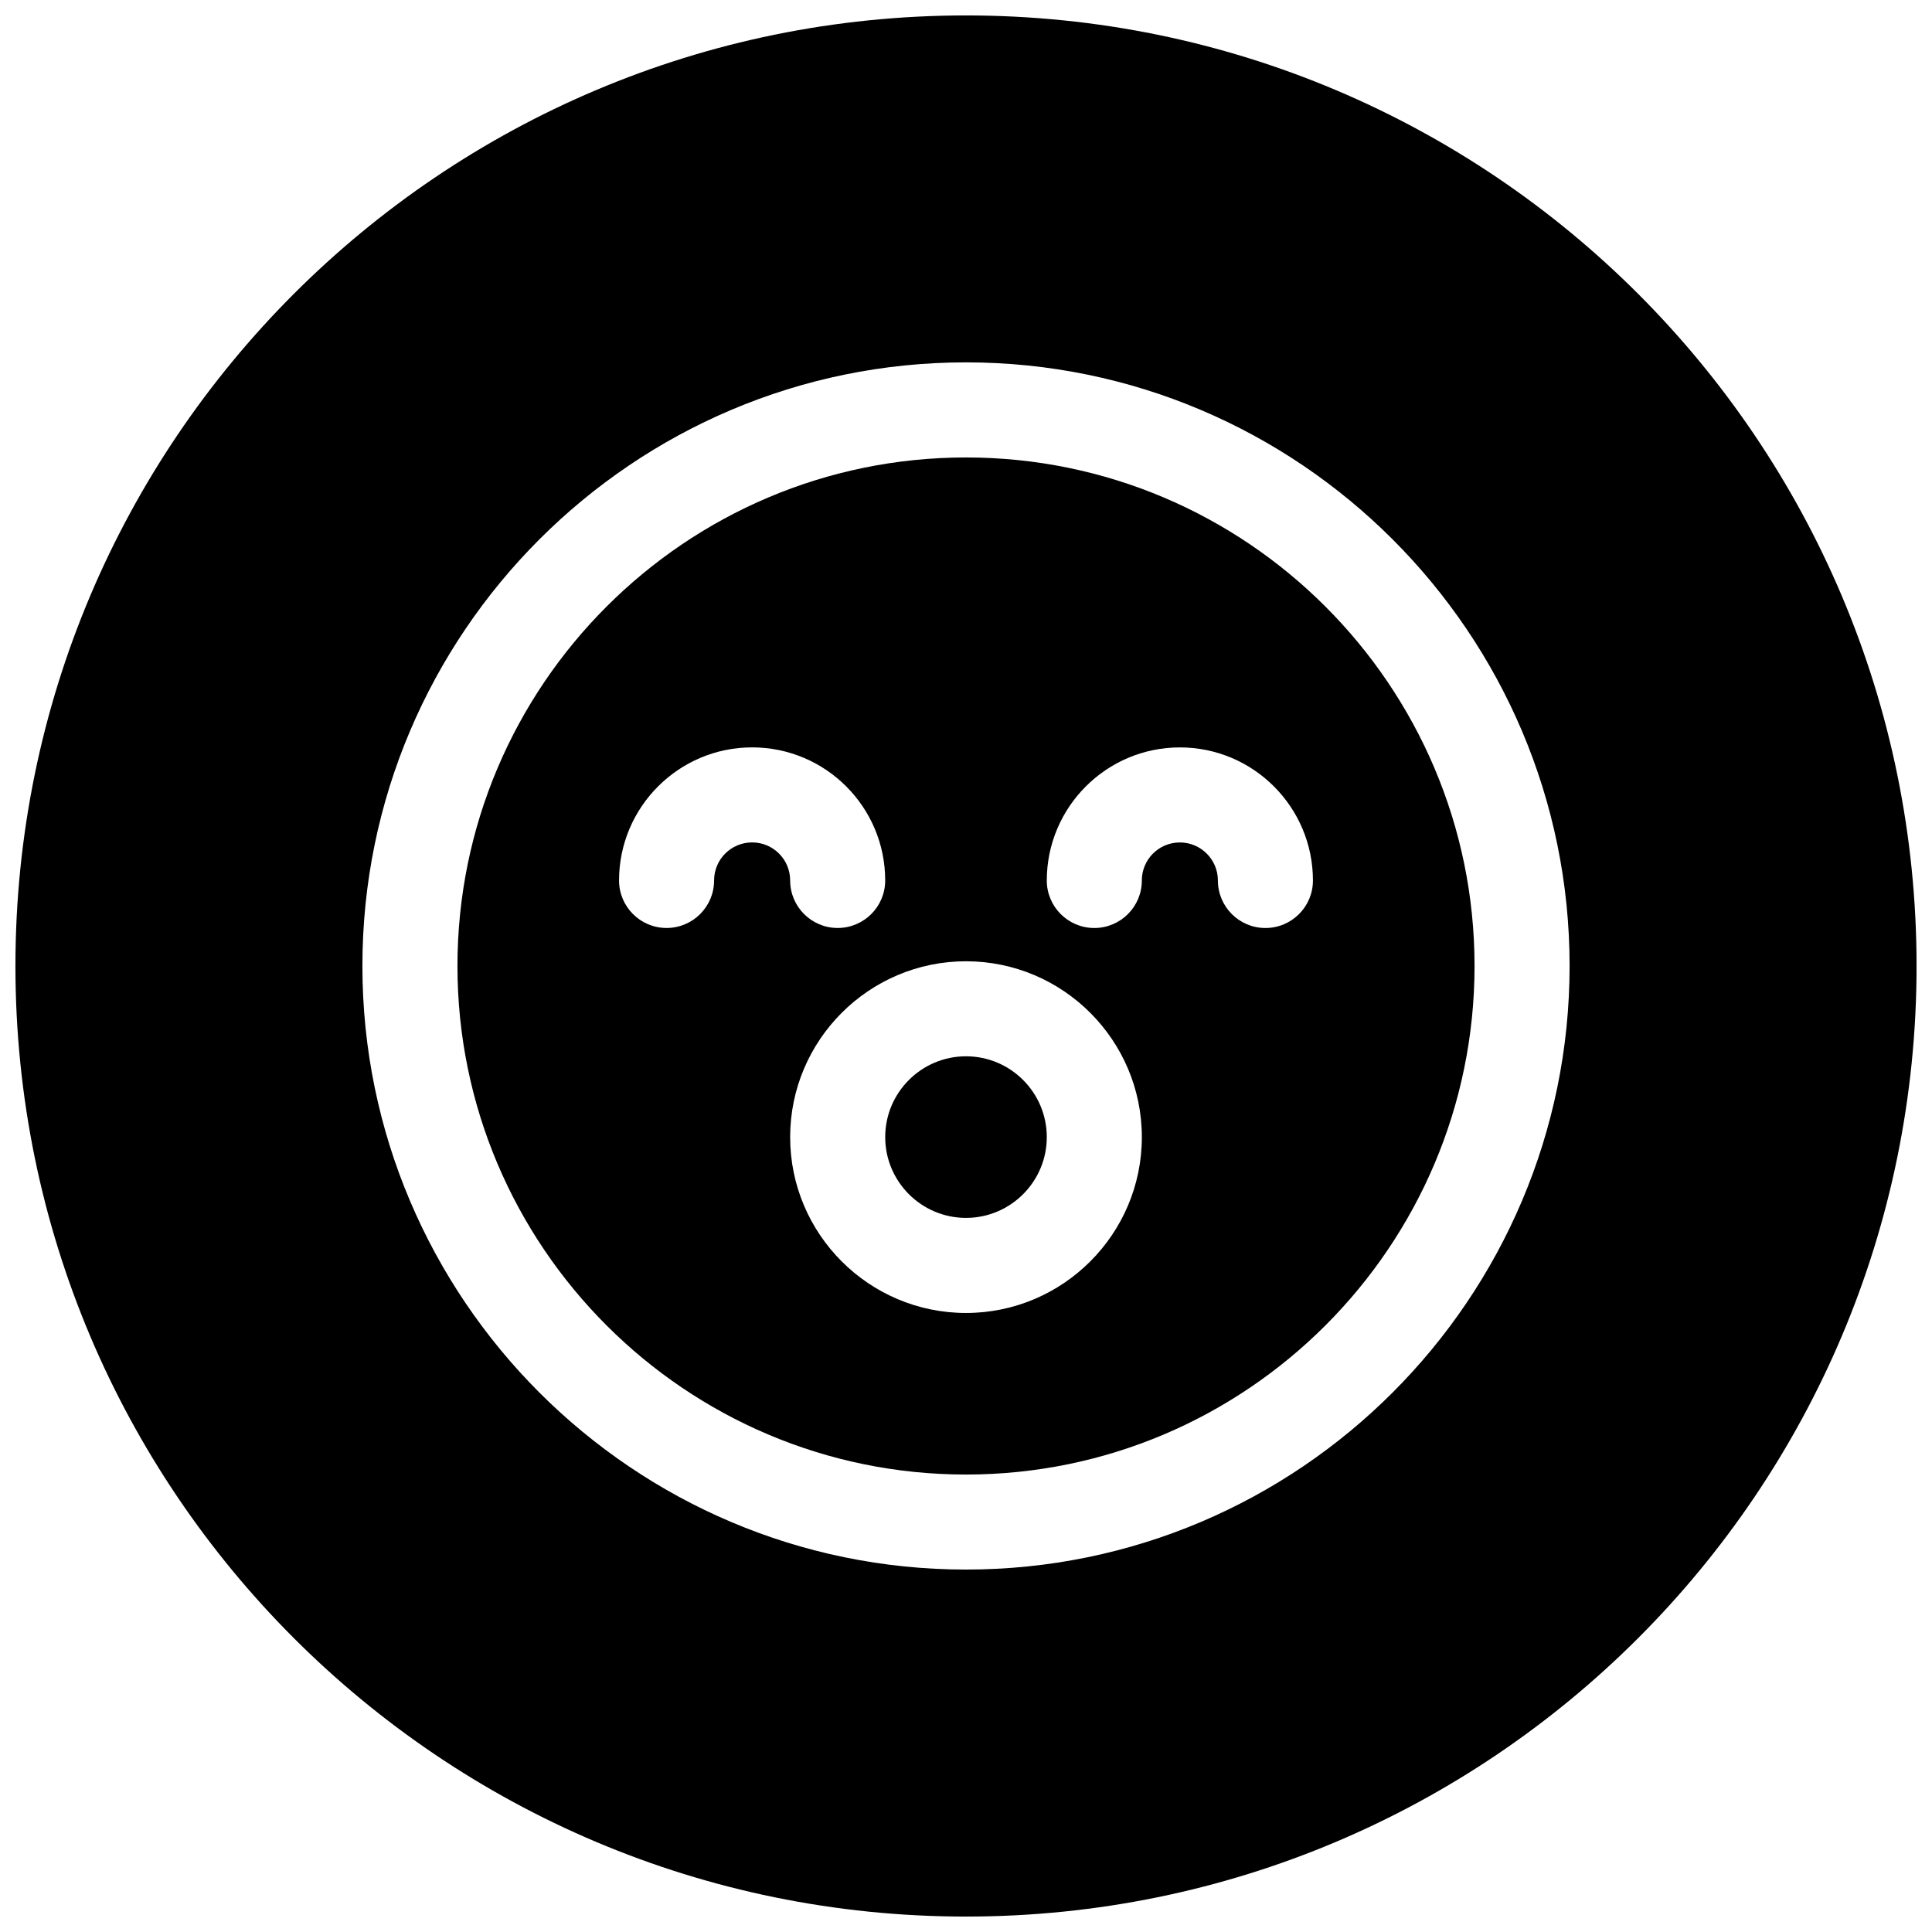
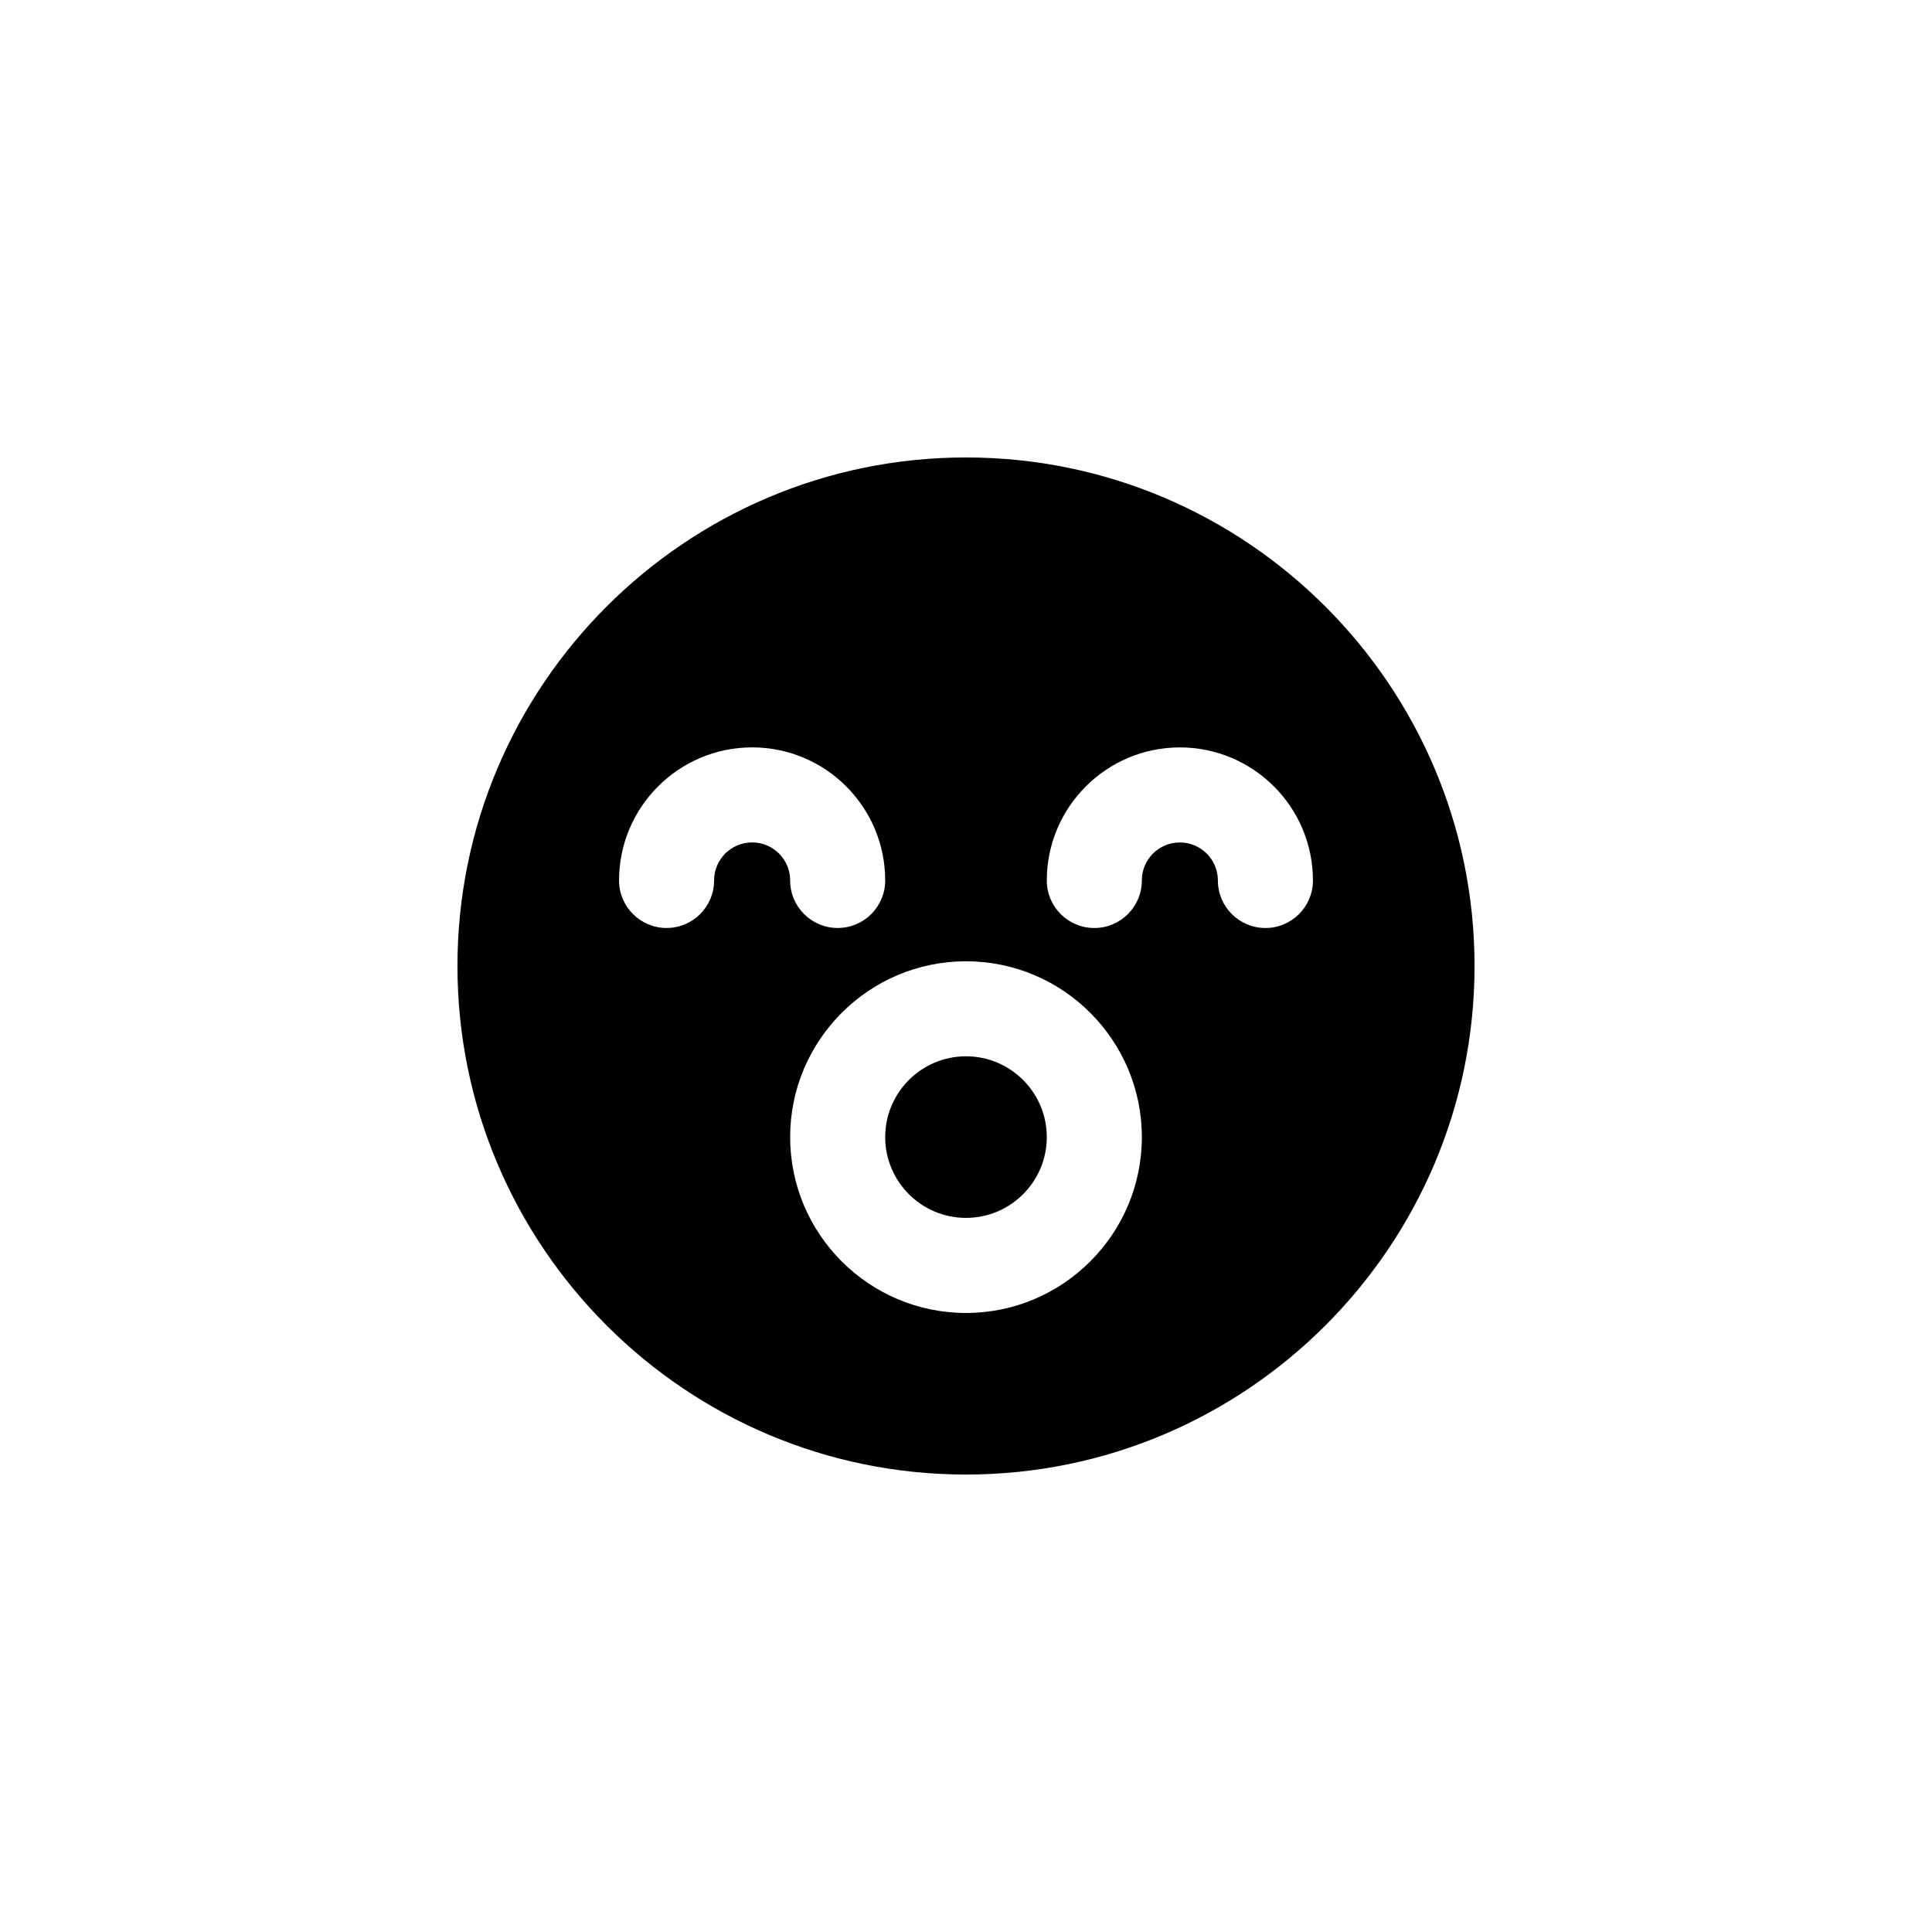
<svg xmlns="http://www.w3.org/2000/svg" width="800px" height="800px" version="1.1" viewBox="144 144 512 512">
  <defs>
    <clipPath id="a">
      <path d="m148.09 148.09h503.81v503.81h-503.81z" />
    </clipPath>
  </defs>
  <path d="m400 423.93c-11.809 0-21.41 9.605-21.41 21.41-0.004 11.809 9.602 21.414 21.41 21.414s21.41-9.605 21.41-21.41c0-11.809-9.605-21.414-21.41-21.414z" />
  <path d="m400 265.23c-74.312 0-134.77 60.457-134.77 134.77 0 74.309 60.457 134.77 134.77 134.77 74.309 0 134.77-60.457 134.77-134.77 0-74.312-60.457-134.77-134.77-134.77zm-56.68 102.02c-5.574 0-10.078 4.504-10.078 10.078 0 6.957-5.637 12.594-12.594 12.594-6.957 0-12.594-5.637-12.594-12.594 0-19.43 15.809-35.266 35.266-35.266 19.461 0 35.266 15.809 35.266 35.266 0 6.957-5.637 12.594-12.594 12.594-6.957 0-12.594-5.637-12.594-12.594-0.004-5.574-4.504-10.078-10.078-10.078zm56.68 124.7c-25.695 0-46.602-20.906-46.602-46.602s20.906-46.602 46.602-46.602 46.602 20.906 46.602 46.602c0 25.691-20.91 46.602-46.602 46.602zm79.348-102.02c-6.957 0-12.594-5.637-12.594-12.594 0-5.574-4.535-10.078-10.078-10.078-5.574 0-10.078 4.504-10.078 10.078 0 6.957-5.637 12.594-12.594 12.594-6.957 0-12.594-5.637-12.594-12.594 0-19.43 15.809-35.266 35.266-35.266 19.461 0 35.266 15.809 35.266 35.266 0.004 6.957-5.633 12.594-12.594 12.594z" />
  <g clip-path="url(#a)">
-     <path d="m400 148.09c-139.12 0-251.91 112.79-251.91 251.91 0 139.11 112.79 251.91 251.91 251.91 139.11 0 251.91-112.79 251.91-251.91-0.004-139.12-112.79-251.91-251.91-251.91zm0 411.86c-88.199 0-159.96-71.762-159.96-159.96 0-88.195 71.762-159.96 159.96-159.96s159.96 71.762 159.96 159.96c-0.004 88.195-71.766 159.96-159.96 159.96z" />
-   </g>
+     </g>
</svg>